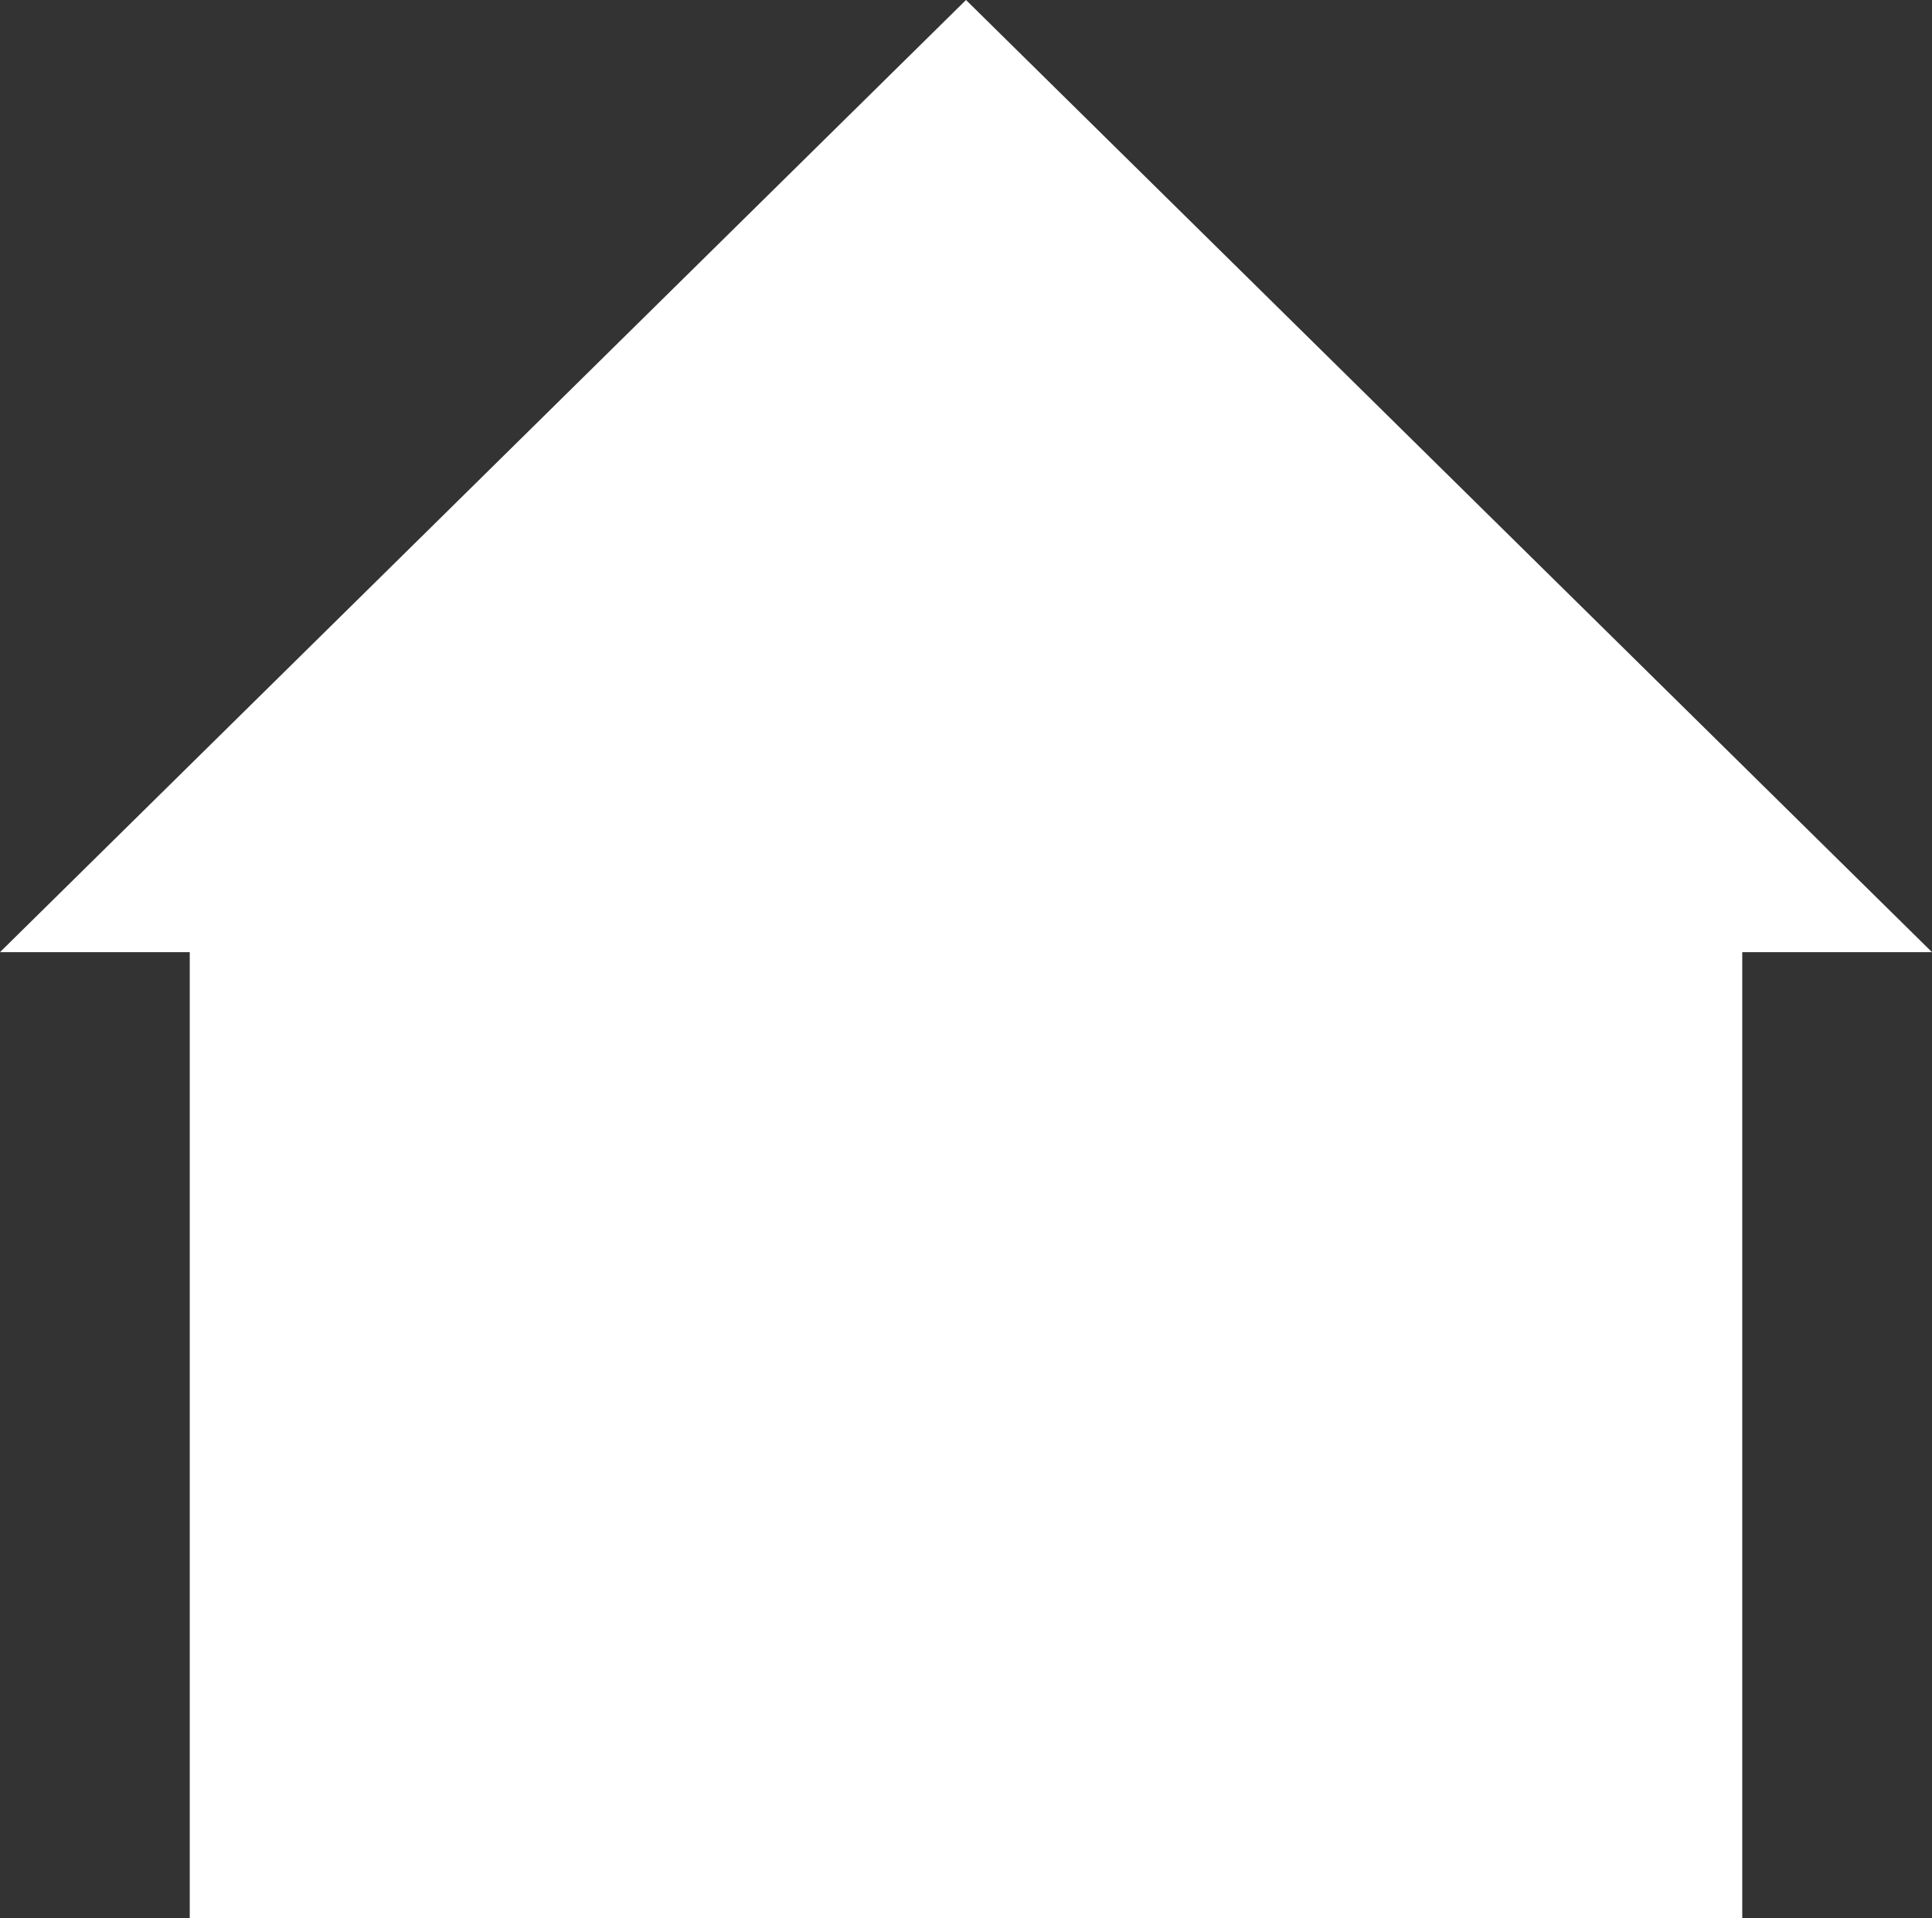
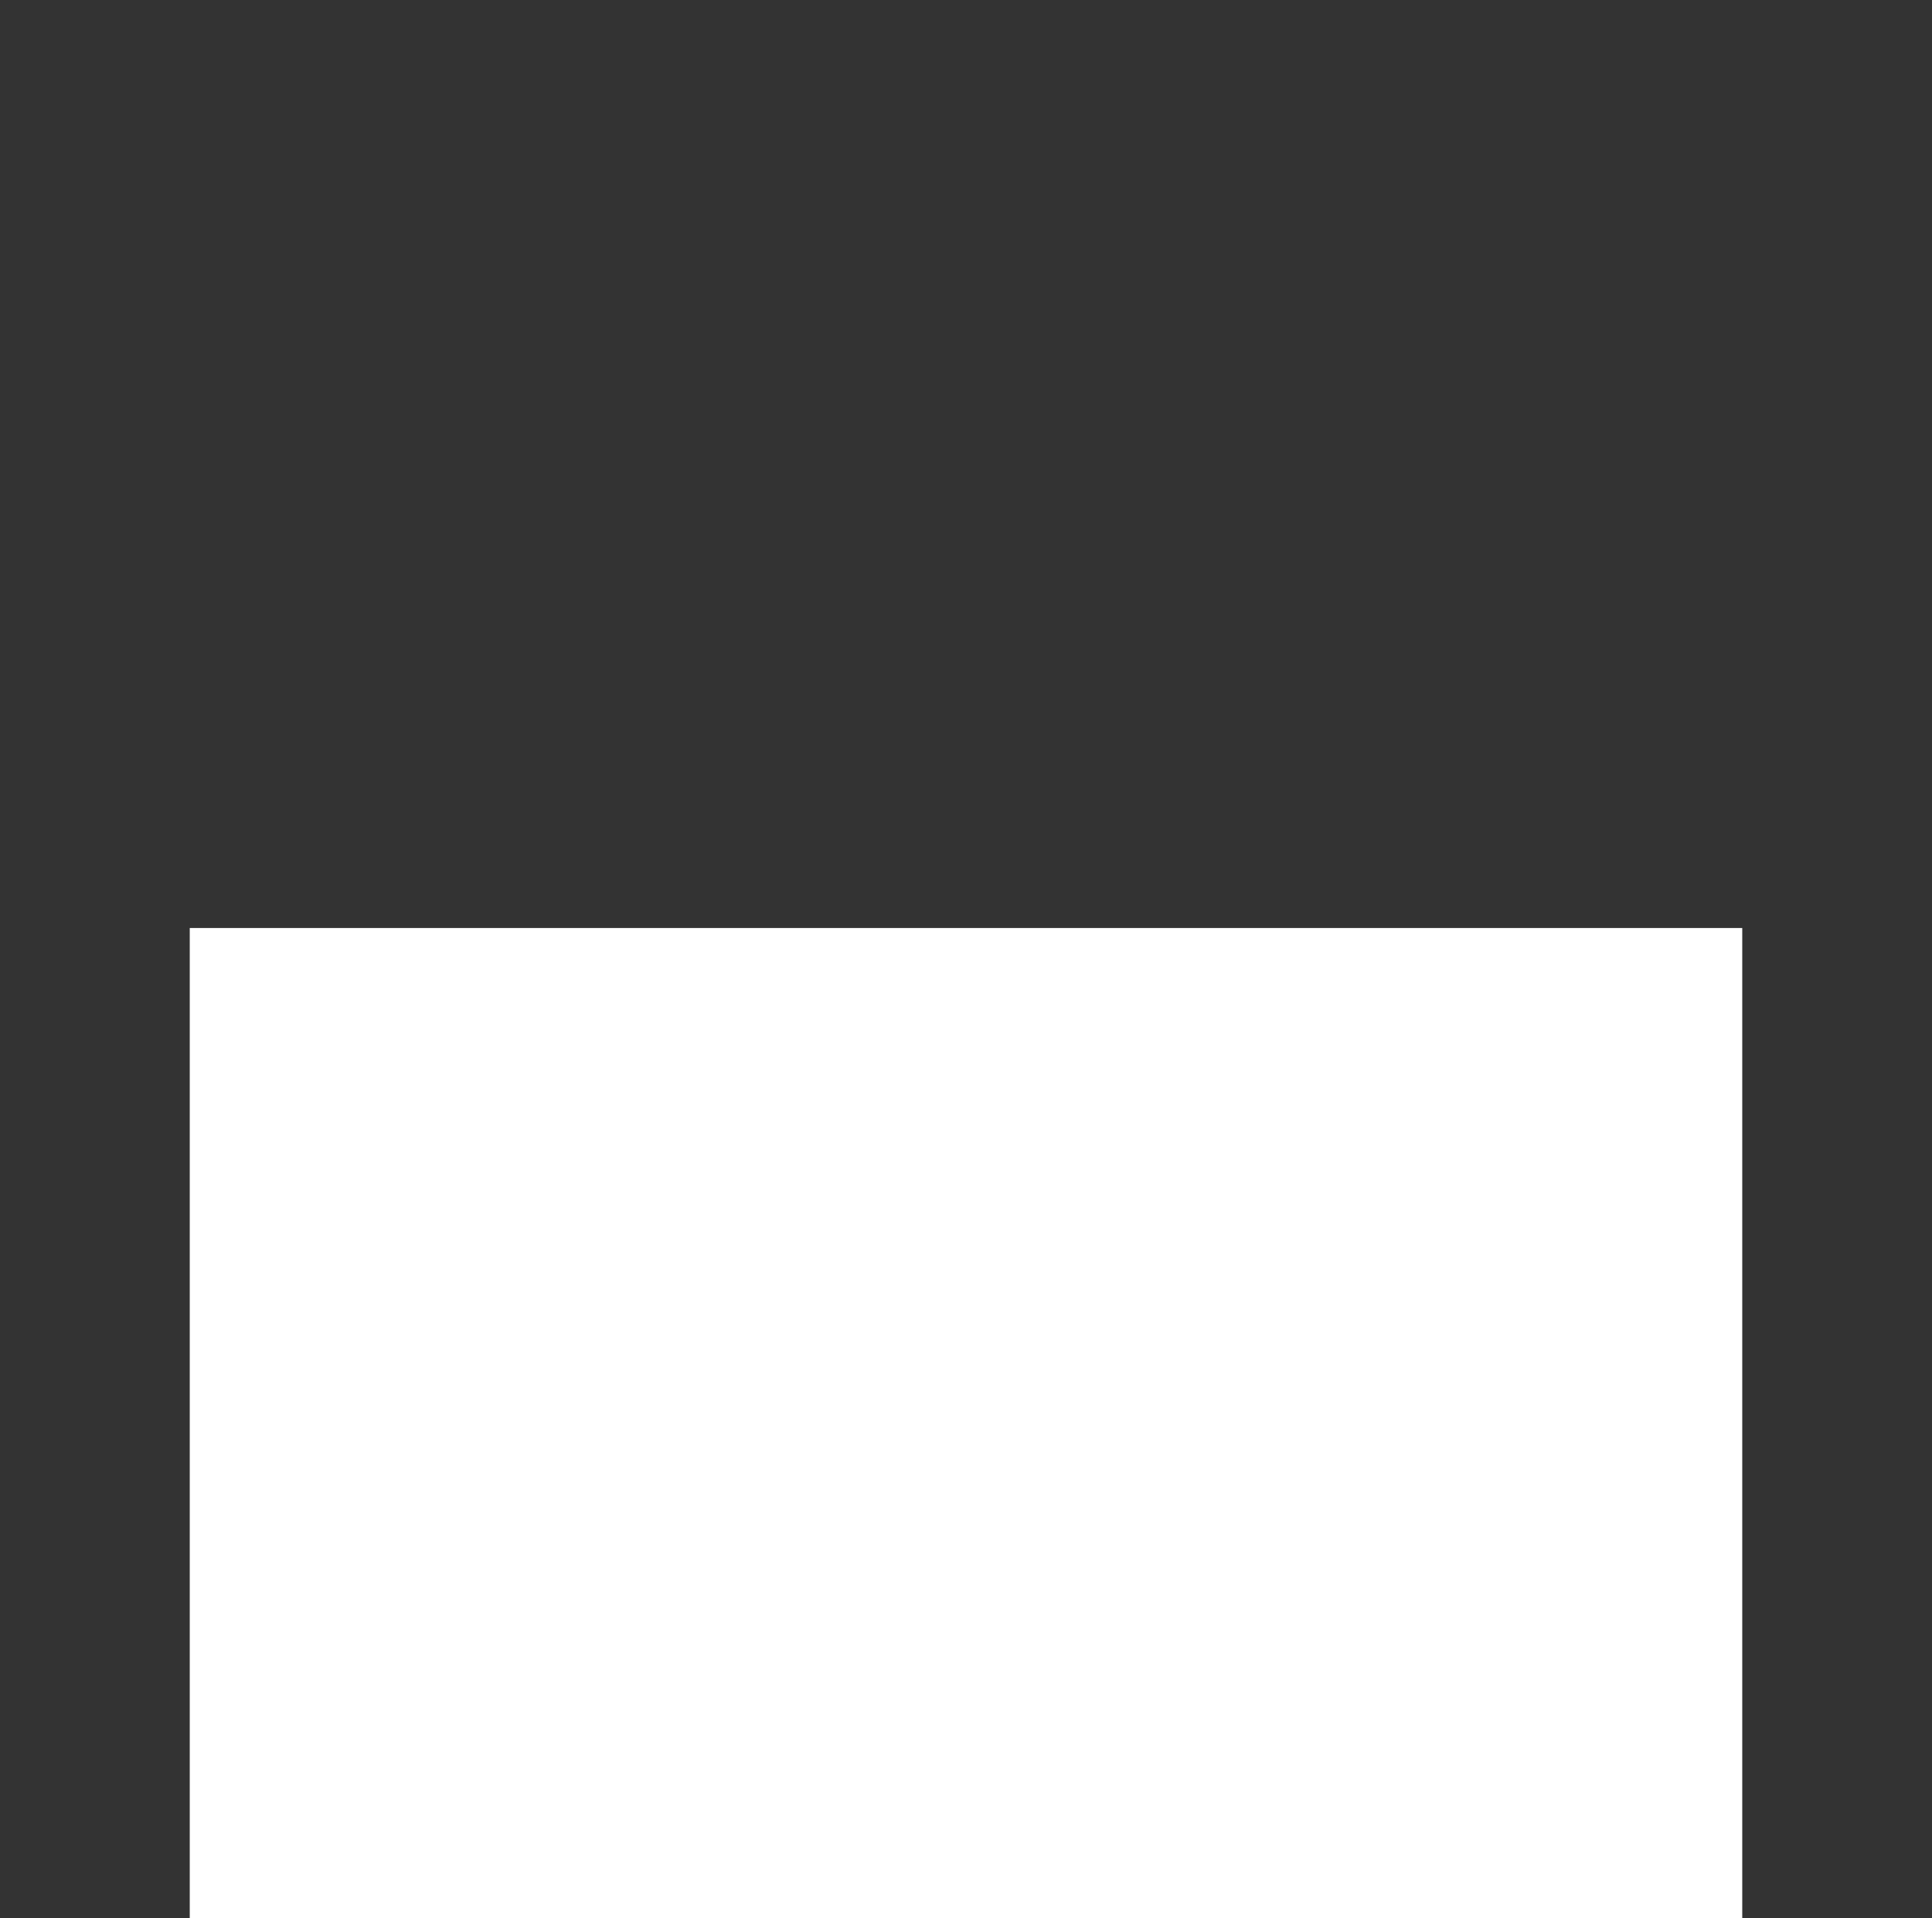
<svg xmlns="http://www.w3.org/2000/svg" version="1.1" id="レイヤー_1" x="0px" y="0px" viewBox="0 0 56 55.6" style="enable-background:new 0 0 56 55.6;" xml:space="preserve">
  <rect x="0" y="0" width="56" height="55.6" fill="#333333" stroke="none" />
  <style type="text/css">
	.st0{fill:#FFFFFF;}
</style>
-   <polygon class="st0" points="28,0 0,27.6 56,27.6 " />
  <rect x="5.5" y="26.9" class="st0" width="45" height="28.7" />
</svg>